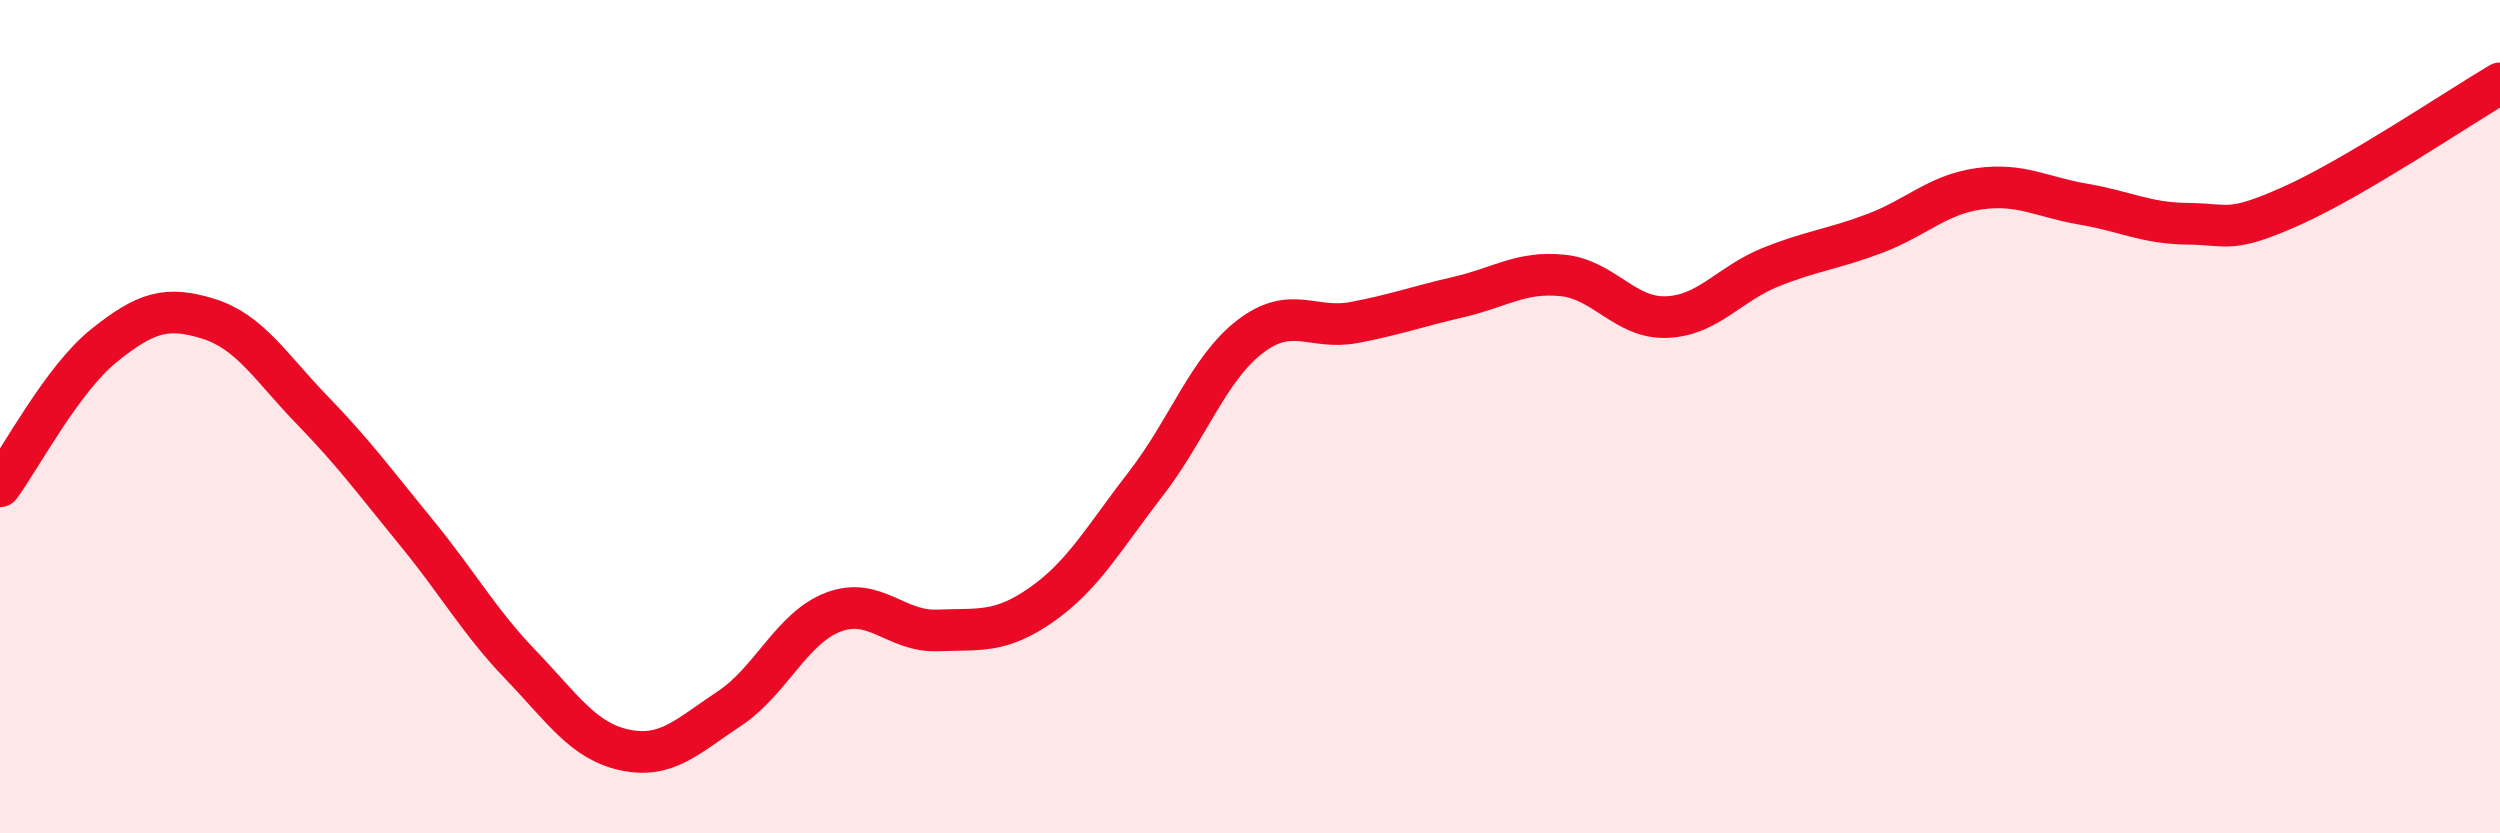
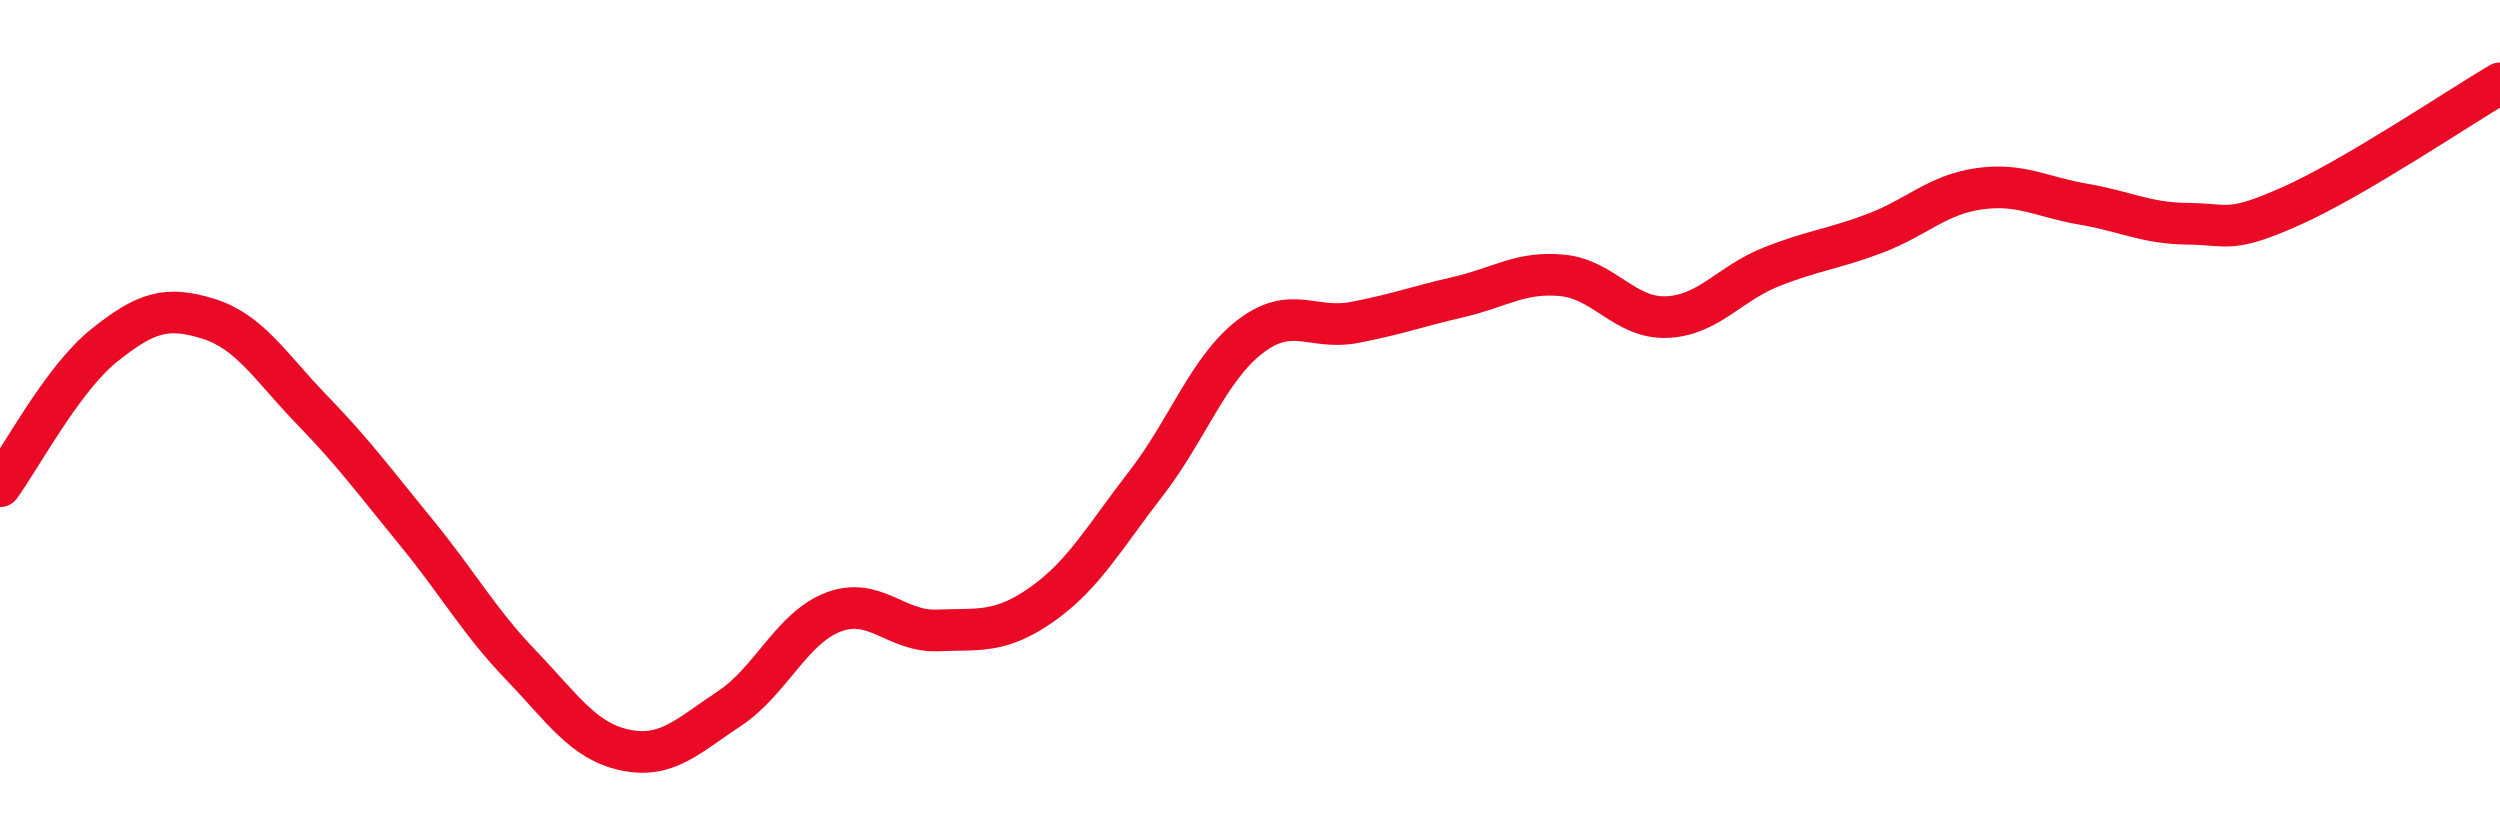
<svg xmlns="http://www.w3.org/2000/svg" width="60" height="20" viewBox="0 0 60 20">
-   <path d="M 0,11.67 C 0.5,10.99 1.5,9.09 2.5,8.29 C 3.5,7.49 4,7.34 5,7.65 C 6,7.96 6.5,8.82 7.5,9.85 C 8.5,10.88 9,11.57 10,12.79 C 11,14.01 11.5,14.92 12.5,15.96 C 13.5,17 14,17.79 15,18 C 16,18.21 16.5,17.67 17.5,17.01 C 18.5,16.35 19,15.07 20,14.69 C 21,14.31 21.5,15.17 22.5,15.13 C 23.5,15.09 24,15.21 25,14.51 C 26,13.81 26.5,12.9 27.5,11.61 C 28.5,10.32 29,8.85 30,8.08 C 31,7.31 31.5,7.93 32.5,7.74 C 33.5,7.55 34,7.36 35,7.13 C 36,6.9 36.5,6.51 37.5,6.61 C 38.5,6.71 39,7.65 40,7.61 C 41,7.57 41.5,6.81 42.5,6.41 C 43.5,6.01 44,5.98 45,5.6 C 46,5.22 46.5,4.67 47.5,4.53 C 48.5,4.39 49,4.73 50,4.9 C 51,5.07 51.5,5.36 52.5,5.37 C 53.5,5.38 53.5,5.61 55,4.94 C 56.5,4.27 59,2.59 60,2L60 20L0 20Z" fill="#EB0A25" opacity="0.1" stroke-linecap="round" stroke-linejoin="round" />
  <path d="M 0,11.67 C 0.5,10.99 1.5,9.09 2.5,8.29 C 3.5,7.49 4,7.34 5,7.65 C 6,7.96 6.5,8.82 7.5,9.85 C 8.5,10.88 9,11.57 10,12.79 C 11,14.01 11.5,14.92 12.5,15.96 C 13.5,17 14,17.79 15,18 C 16,18.21 16.5,17.67 17.5,17.01 C 18.5,16.35 19,15.07 20,14.69 C 21,14.31 21.5,15.17 22.5,15.13 C 23.5,15.09 24,15.21 25,14.51 C 26,13.81 26.5,12.9 27.5,11.61 C 28.5,10.32 29,8.85 30,8.08 C 31,7.31 31.5,7.93 32.5,7.74 C 33.5,7.55 34,7.36 35,7.13 C 36,6.9 36.5,6.51 37.5,6.61 C 38.5,6.71 39,7.65 40,7.61 C 41,7.57 41.5,6.81 42.5,6.41 C 43.5,6.01 44,5.98 45,5.6 C 46,5.22 46.5,4.67 47.5,4.53 C 48.5,4.39 49,4.73 50,4.9 C 51,5.07 51.5,5.36 52.5,5.37 C 53.5,5.38 53.5,5.61 55,4.94 C 56.5,4.27 59,2.59 60,2" stroke="#EB0A25" stroke-width="1" fill="none" stroke-linecap="round" stroke-linejoin="round" />
</svg>